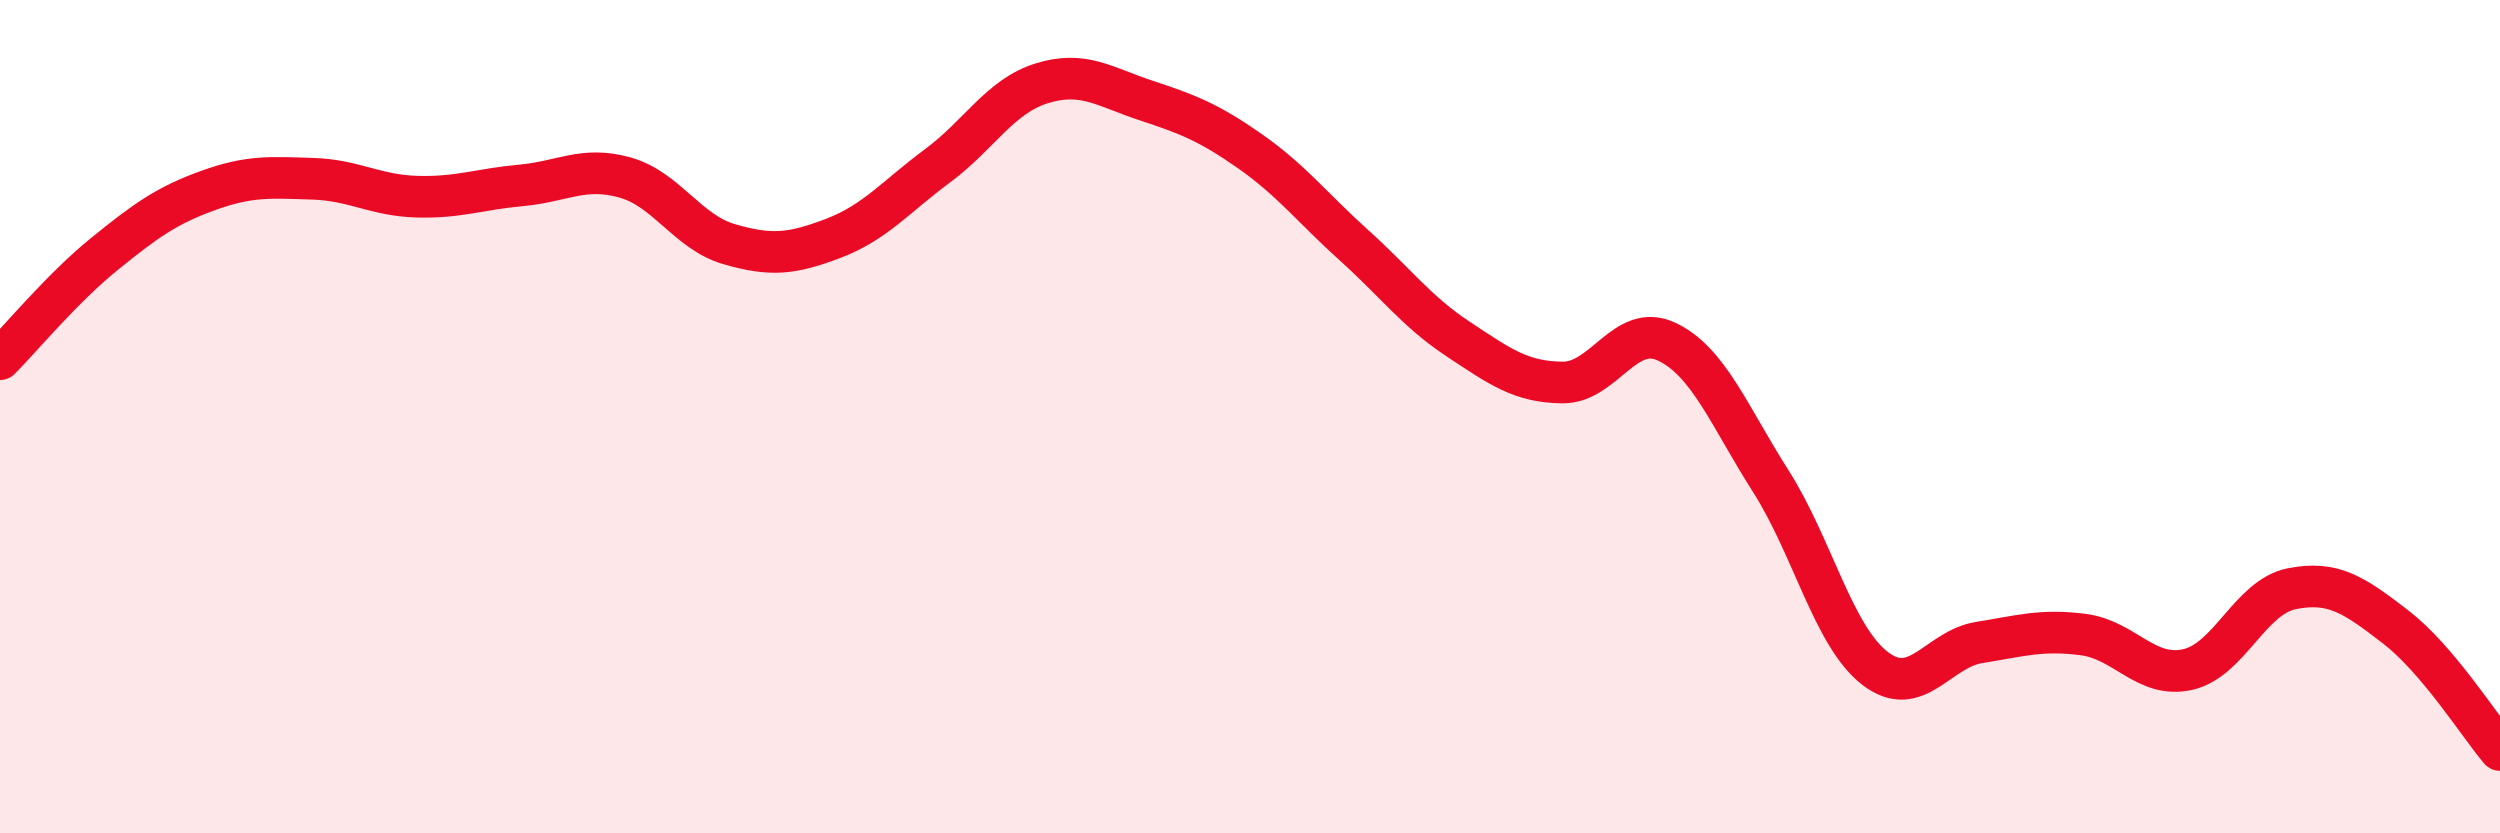
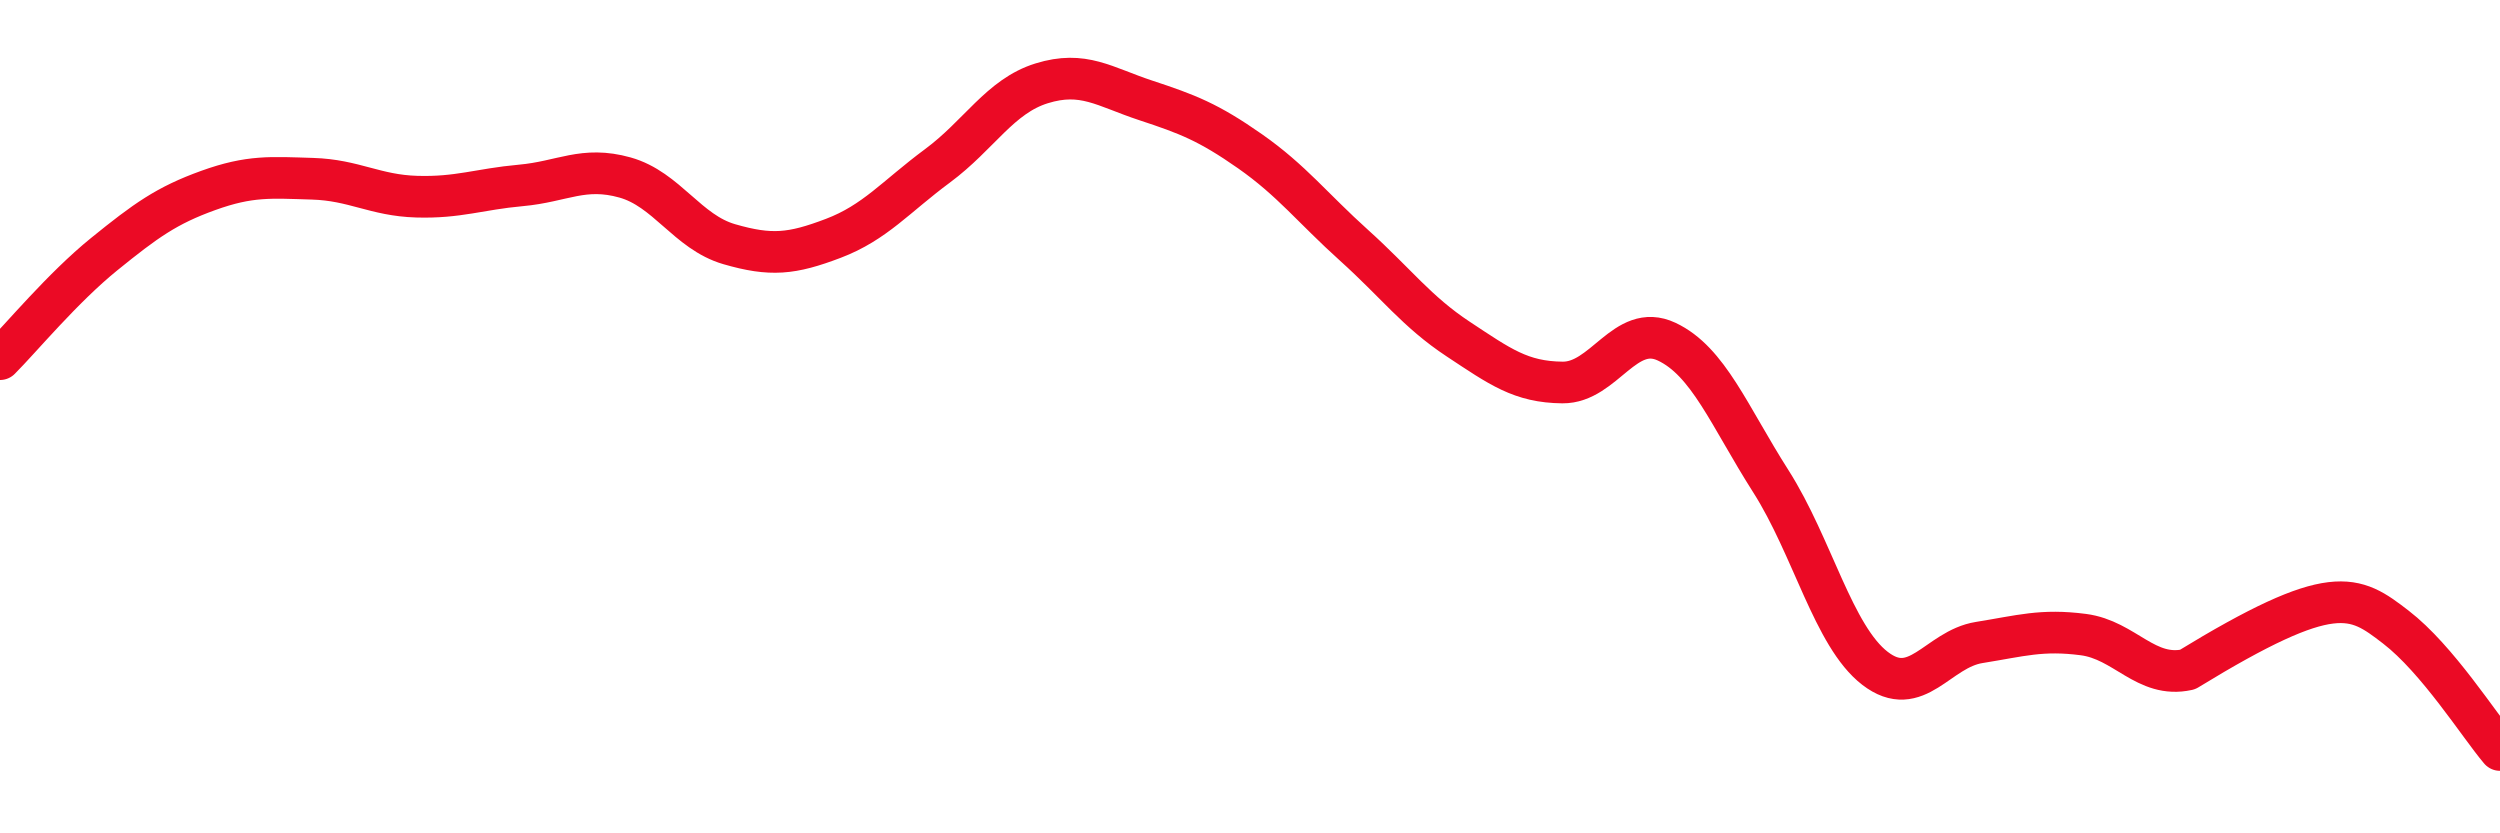
<svg xmlns="http://www.w3.org/2000/svg" width="60" height="20" viewBox="0 0 60 20">
-   <path d="M 0,8.62 C 0.5,8.12 1.5,6.91 2.5,6.1 C 3.5,5.29 4,4.93 5,4.57 C 6,4.21 6.5,4.26 7.5,4.29 C 8.5,4.32 9,4.69 10,4.72 C 11,4.75 11.5,4.54 12.5,4.45 C 13.5,4.36 14,3.98 15,4.26 C 16,4.54 16.5,5.57 17.5,5.86 C 18.5,6.15 19,6.1 20,5.72 C 21,5.34 21.5,4.72 22.5,3.98 C 23.5,3.24 24,2.31 25,2 C 26,1.69 26.5,2.08 27.5,2.41 C 28.5,2.74 29,2.93 30,3.63 C 31,4.33 31.5,4.99 32.5,5.89 C 33.5,6.79 34,7.48 35,8.14 C 36,8.8 36.5,9.17 37.5,9.18 C 38.5,9.19 39,7.73 40,8.2 C 41,8.67 41.5,9.98 42.5,11.55 C 43.5,13.12 44,15.27 45,16.04 C 46,16.81 46.5,15.58 47.5,15.42 C 48.5,15.26 49,15.1 50,15.23 C 51,15.36 51.5,16.29 52.5,16.07 C 53.5,15.85 54,14.33 55,14.13 C 56,13.93 56.5,14.28 57.5,15.05 C 58.5,15.82 59.5,17.41 60,18L60 20L0 20Z" fill="#EB0A25" opacity="0.1" stroke-linecap="round" stroke-linejoin="round" />
-   <path d="M 0,8.62 C 0.5,8.12 1.5,6.91 2.5,6.1 C 3.5,5.29 4,4.93 5,4.57 C 6,4.21 6.5,4.26 7.5,4.29 C 8.5,4.32 9,4.69 10,4.72 C 11,4.75 11.5,4.54 12.5,4.45 C 13.5,4.36 14,3.98 15,4.26 C 16,4.54 16.5,5.57 17.5,5.86 C 18.5,6.15 19,6.1 20,5.72 C 21,5.34 21.5,4.72 22.5,3.98 C 23.5,3.24 24,2.31 25,2 C 26,1.69 26.5,2.08 27.5,2.41 C 28.5,2.74 29,2.93 30,3.63 C 31,4.33 31.5,4.99 32.5,5.89 C 33.5,6.79 34,7.48 35,8.14 C 36,8.8 36.5,9.17 37.5,9.18 C 38.5,9.19 39,7.73 40,8.2 C 41,8.67 41.5,9.98 42.5,11.55 C 43.5,13.12 44,15.27 45,16.04 C 46,16.81 46.5,15.58 47.5,15.42 C 48.5,15.26 49,15.1 50,15.23 C 51,15.36 51.5,16.29 52.5,16.07 C 53.5,15.85 54,14.33 55,14.13 C 56,13.93 56.5,14.28 57.5,15.05 C 58.5,15.82 59.5,17.41 60,18" stroke="#EB0A25" stroke-width="1" fill="none" stroke-linecap="round" stroke-linejoin="round" />
+   <path d="M 0,8.62 C 0.5,8.12 1.5,6.91 2.5,6.1 C 3.5,5.29 4,4.93 5,4.57 C 6,4.21 6.5,4.26 7.5,4.29 C 8.5,4.32 9,4.69 10,4.72 C 11,4.75 11.5,4.54 12.5,4.45 C 13.5,4.36 14,3.98 15,4.26 C 16,4.54 16.5,5.57 17.5,5.86 C 18.5,6.15 19,6.1 20,5.72 C 21,5.34 21.5,4.72 22.5,3.98 C 23.5,3.24 24,2.31 25,2 C 26,1.69 26.5,2.08 27.5,2.41 C 28.5,2.74 29,2.93 30,3.63 C 31,4.33 31.5,4.99 32.5,5.89 C 33.5,6.79 34,7.48 35,8.14 C 36,8.8 36.5,9.17 37.5,9.18 C 38.5,9.19 39,7.73 40,8.2 C 41,8.67 41.5,9.98 42.5,11.55 C 43.5,13.12 44,15.27 45,16.04 C 46,16.81 46.5,15.58 47.5,15.42 C 48.5,15.26 49,15.1 50,15.23 C 51,15.36 51.5,16.29 52.5,16.07 C 56,13.93 56.5,14.28 57.5,15.05 C 58.5,15.82 59.5,17.41 60,18" stroke="#EB0A25" stroke-width="1" fill="none" stroke-linecap="round" stroke-linejoin="round" />
</svg>